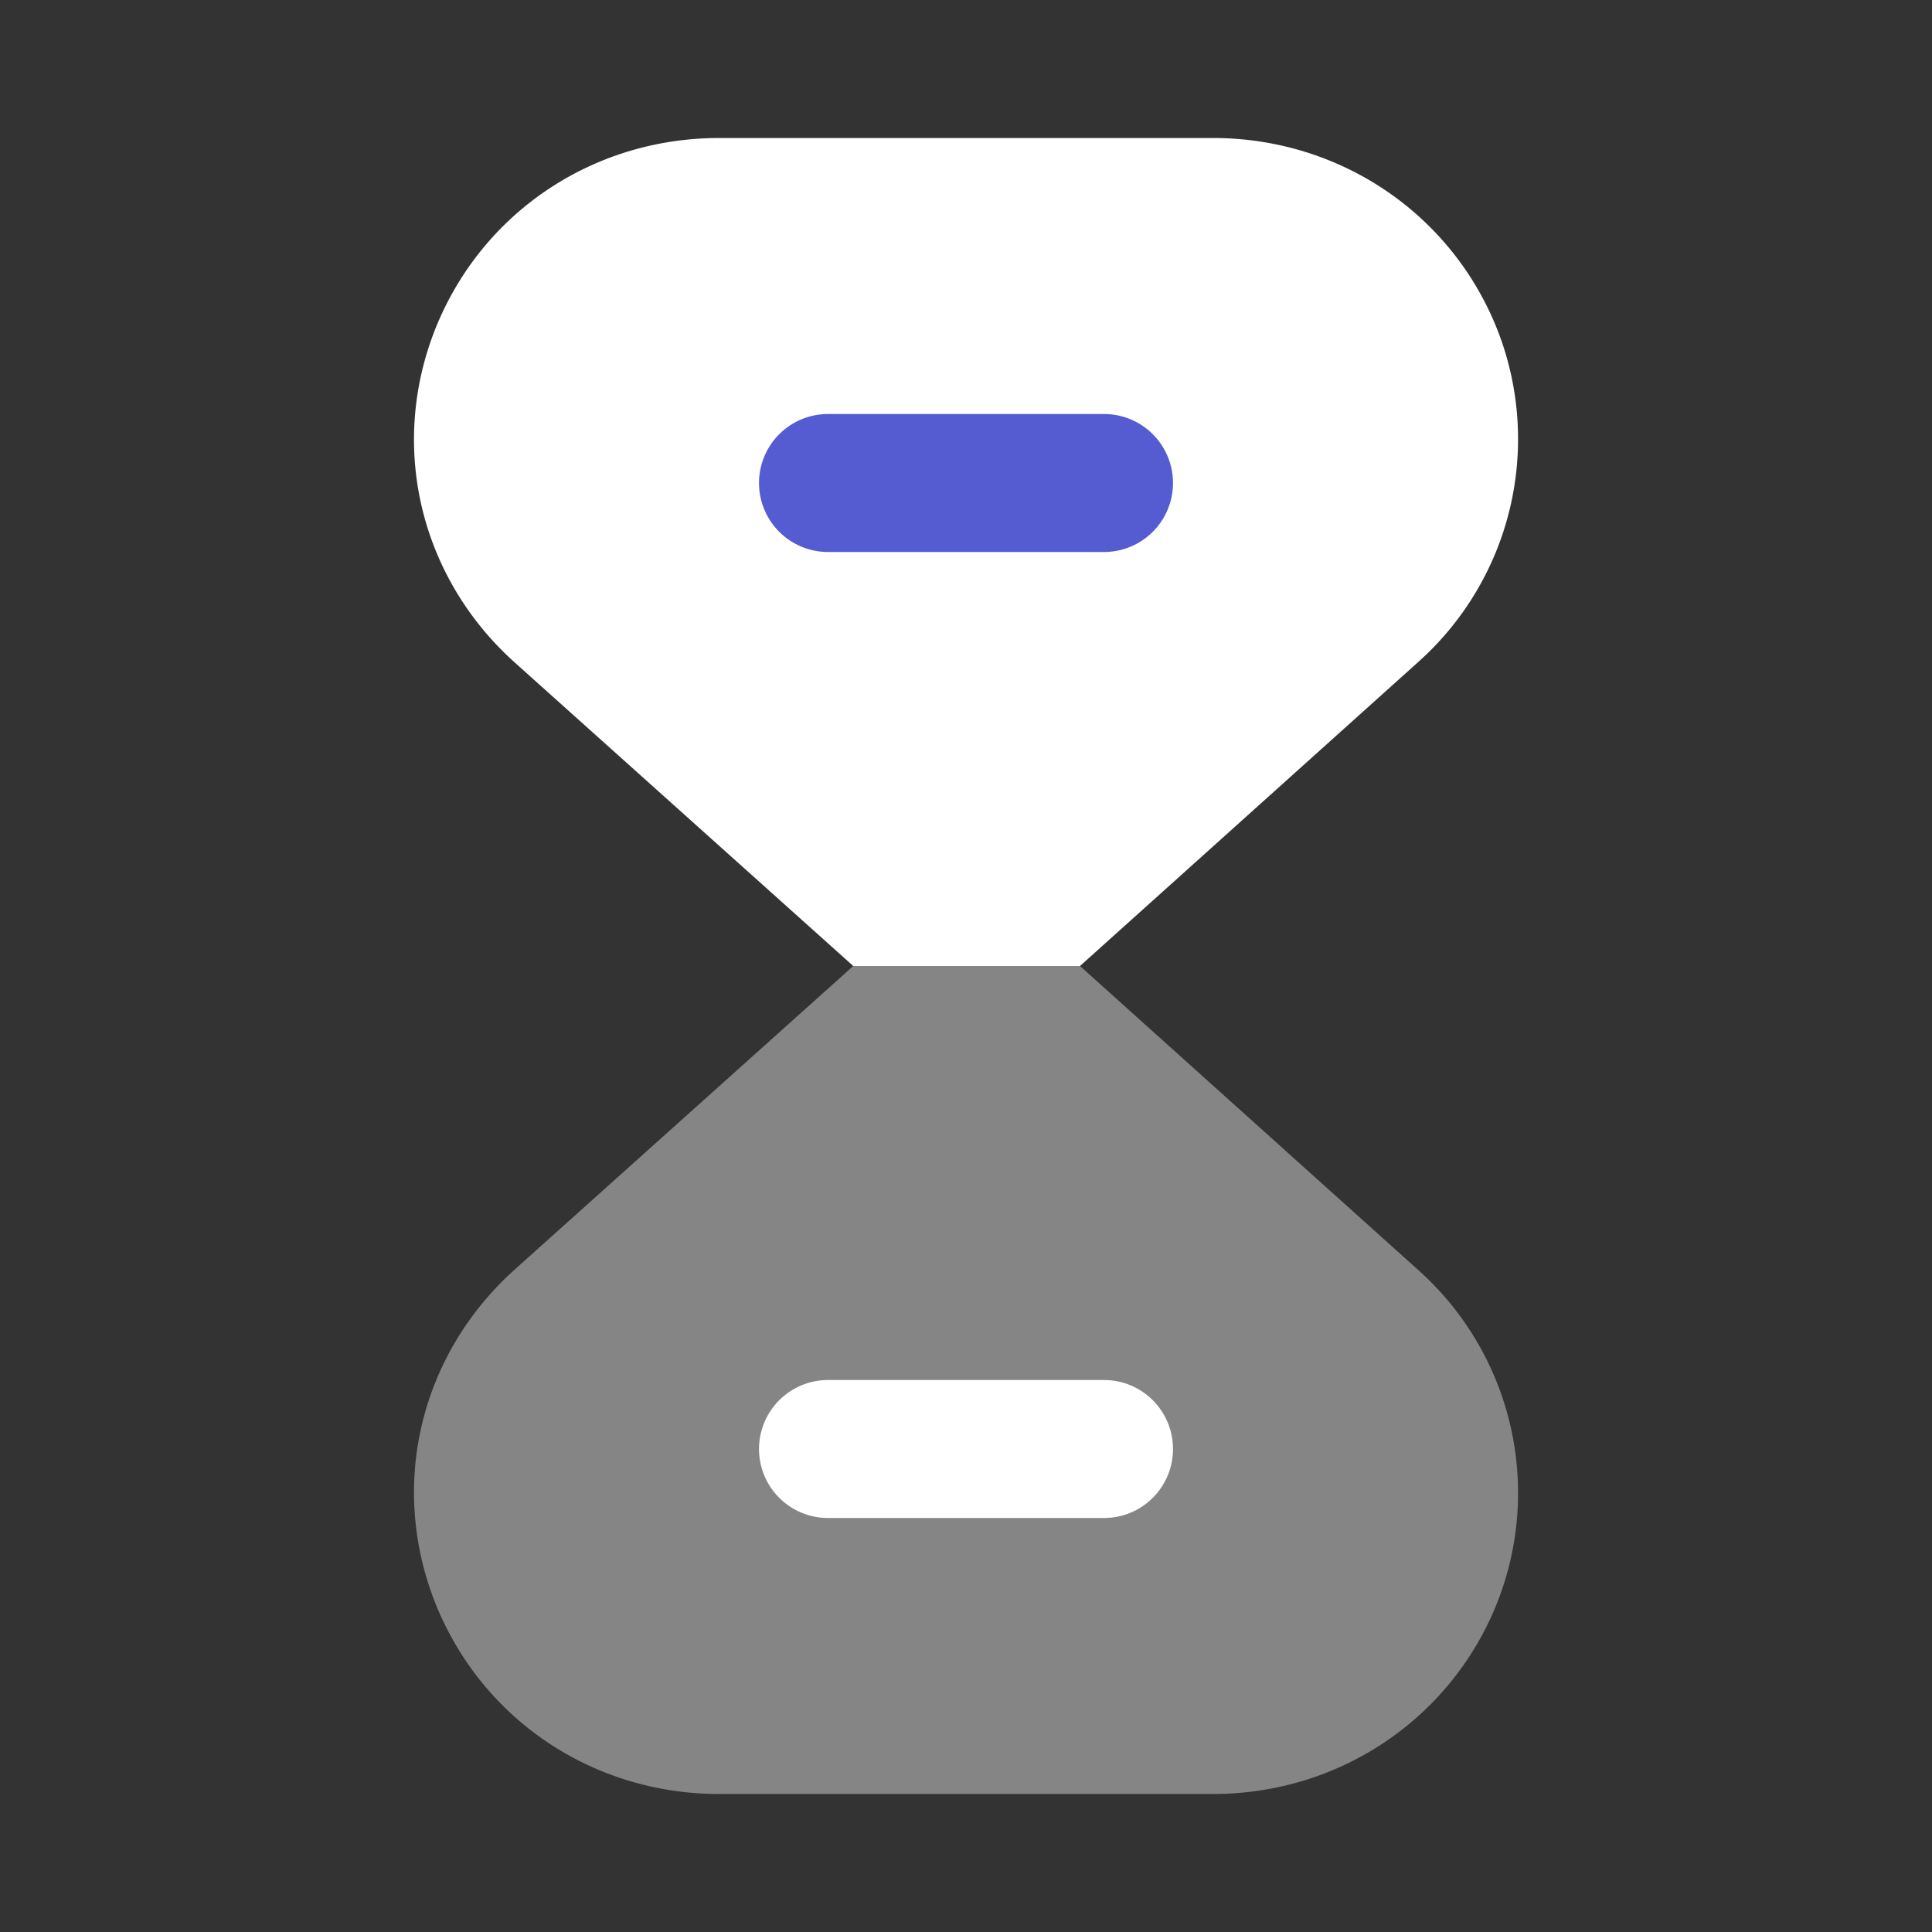
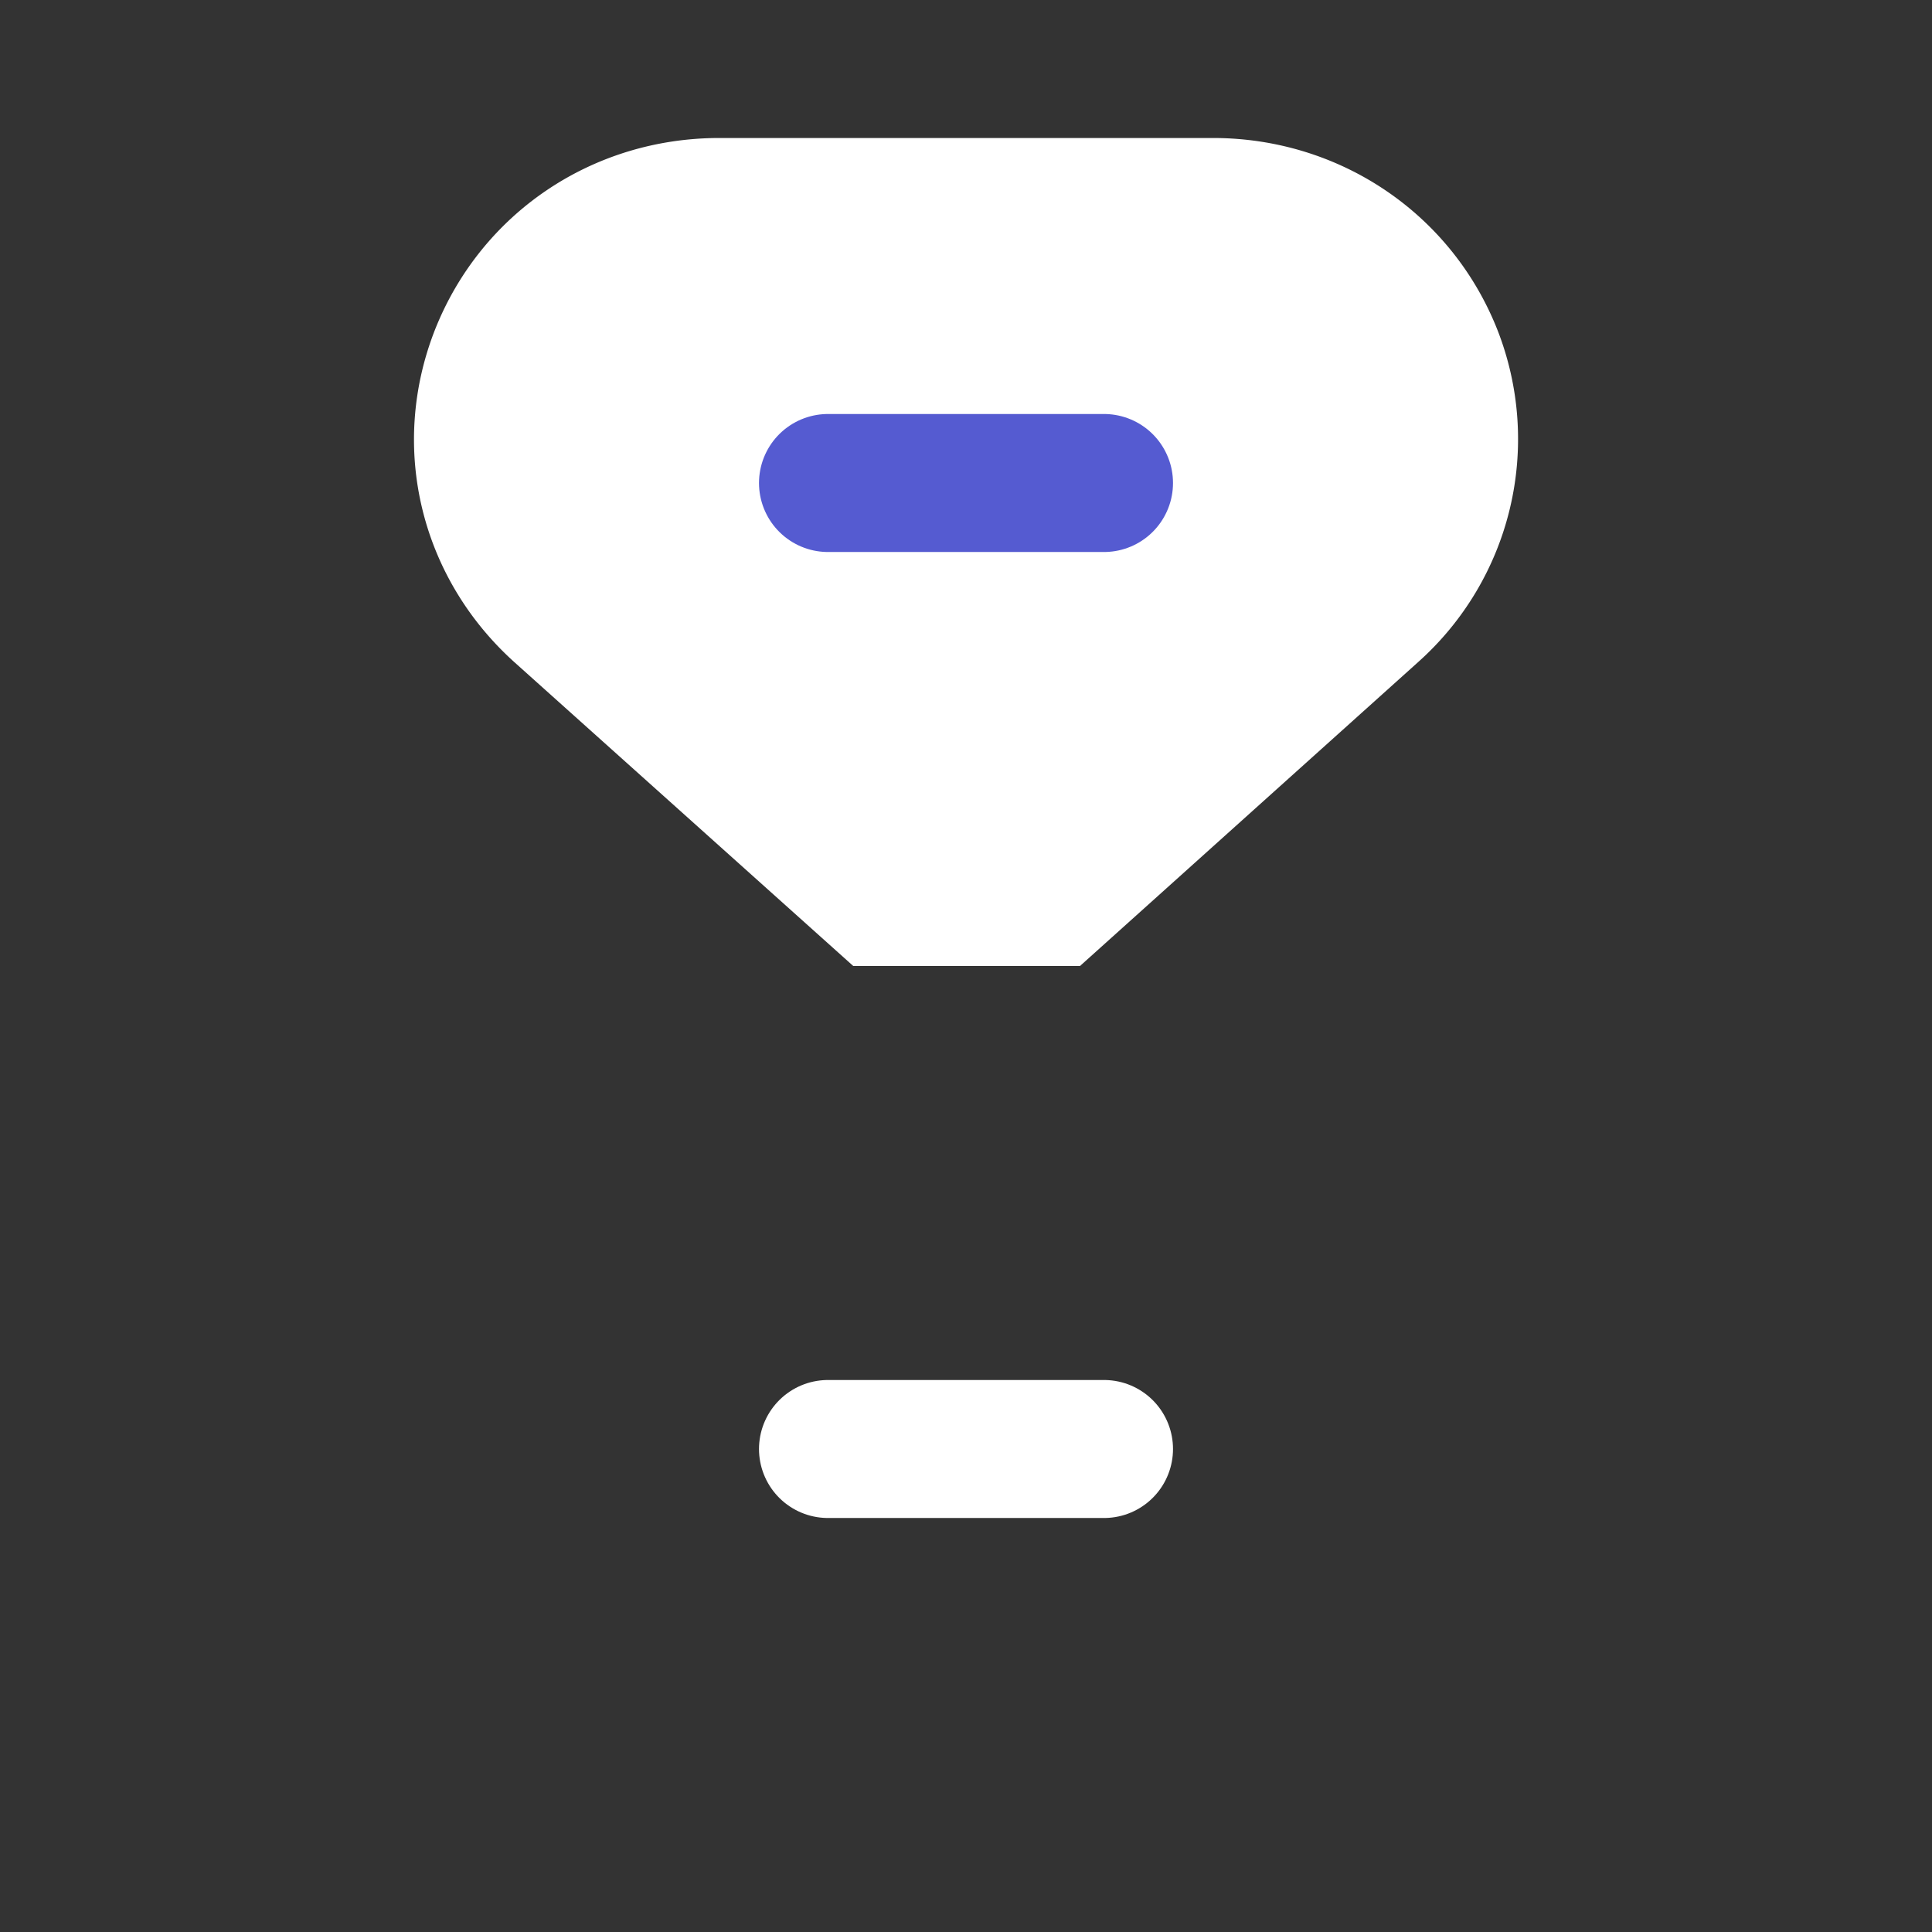
<svg xmlns="http://www.w3.org/2000/svg" width="28" height="28" fill="none">
  <rect width="100%" height="100%" fill="#333333" stroke="none" />
-   <path fill="#fff" d="M21.703 23.216C21.036 24.908 19.411 26 17.58 26h-7.155c-1.843 0-3.456-1.092-4.123-2.784-.667-1.704-.206-3.588 1.152-4.812L12.366 14h3.286l4.9 4.404a4.332 4.332 0 0 1 1.151 4.812Z" opacity=".4" />
  <path fill="#fff" d="M21.703 4.784C21.036 3.092 19.411 2 17.58 2h-7.155C8.582 2 6.97 3.092 6.302 4.784c-.667 1.704-.206 3.588 1.152 4.812L12.366 14h3.286l4.9-4.404a4.332 4.332 0 0 0 1.151-4.812Z" />
  <path stroke="#fff" stroke-linecap="round" stroke-width="2" d="M12 21h4" />
  <path stroke="#555BD1" stroke-linecap="round" stroke-width="2" d="M12 7h4" />
</svg>